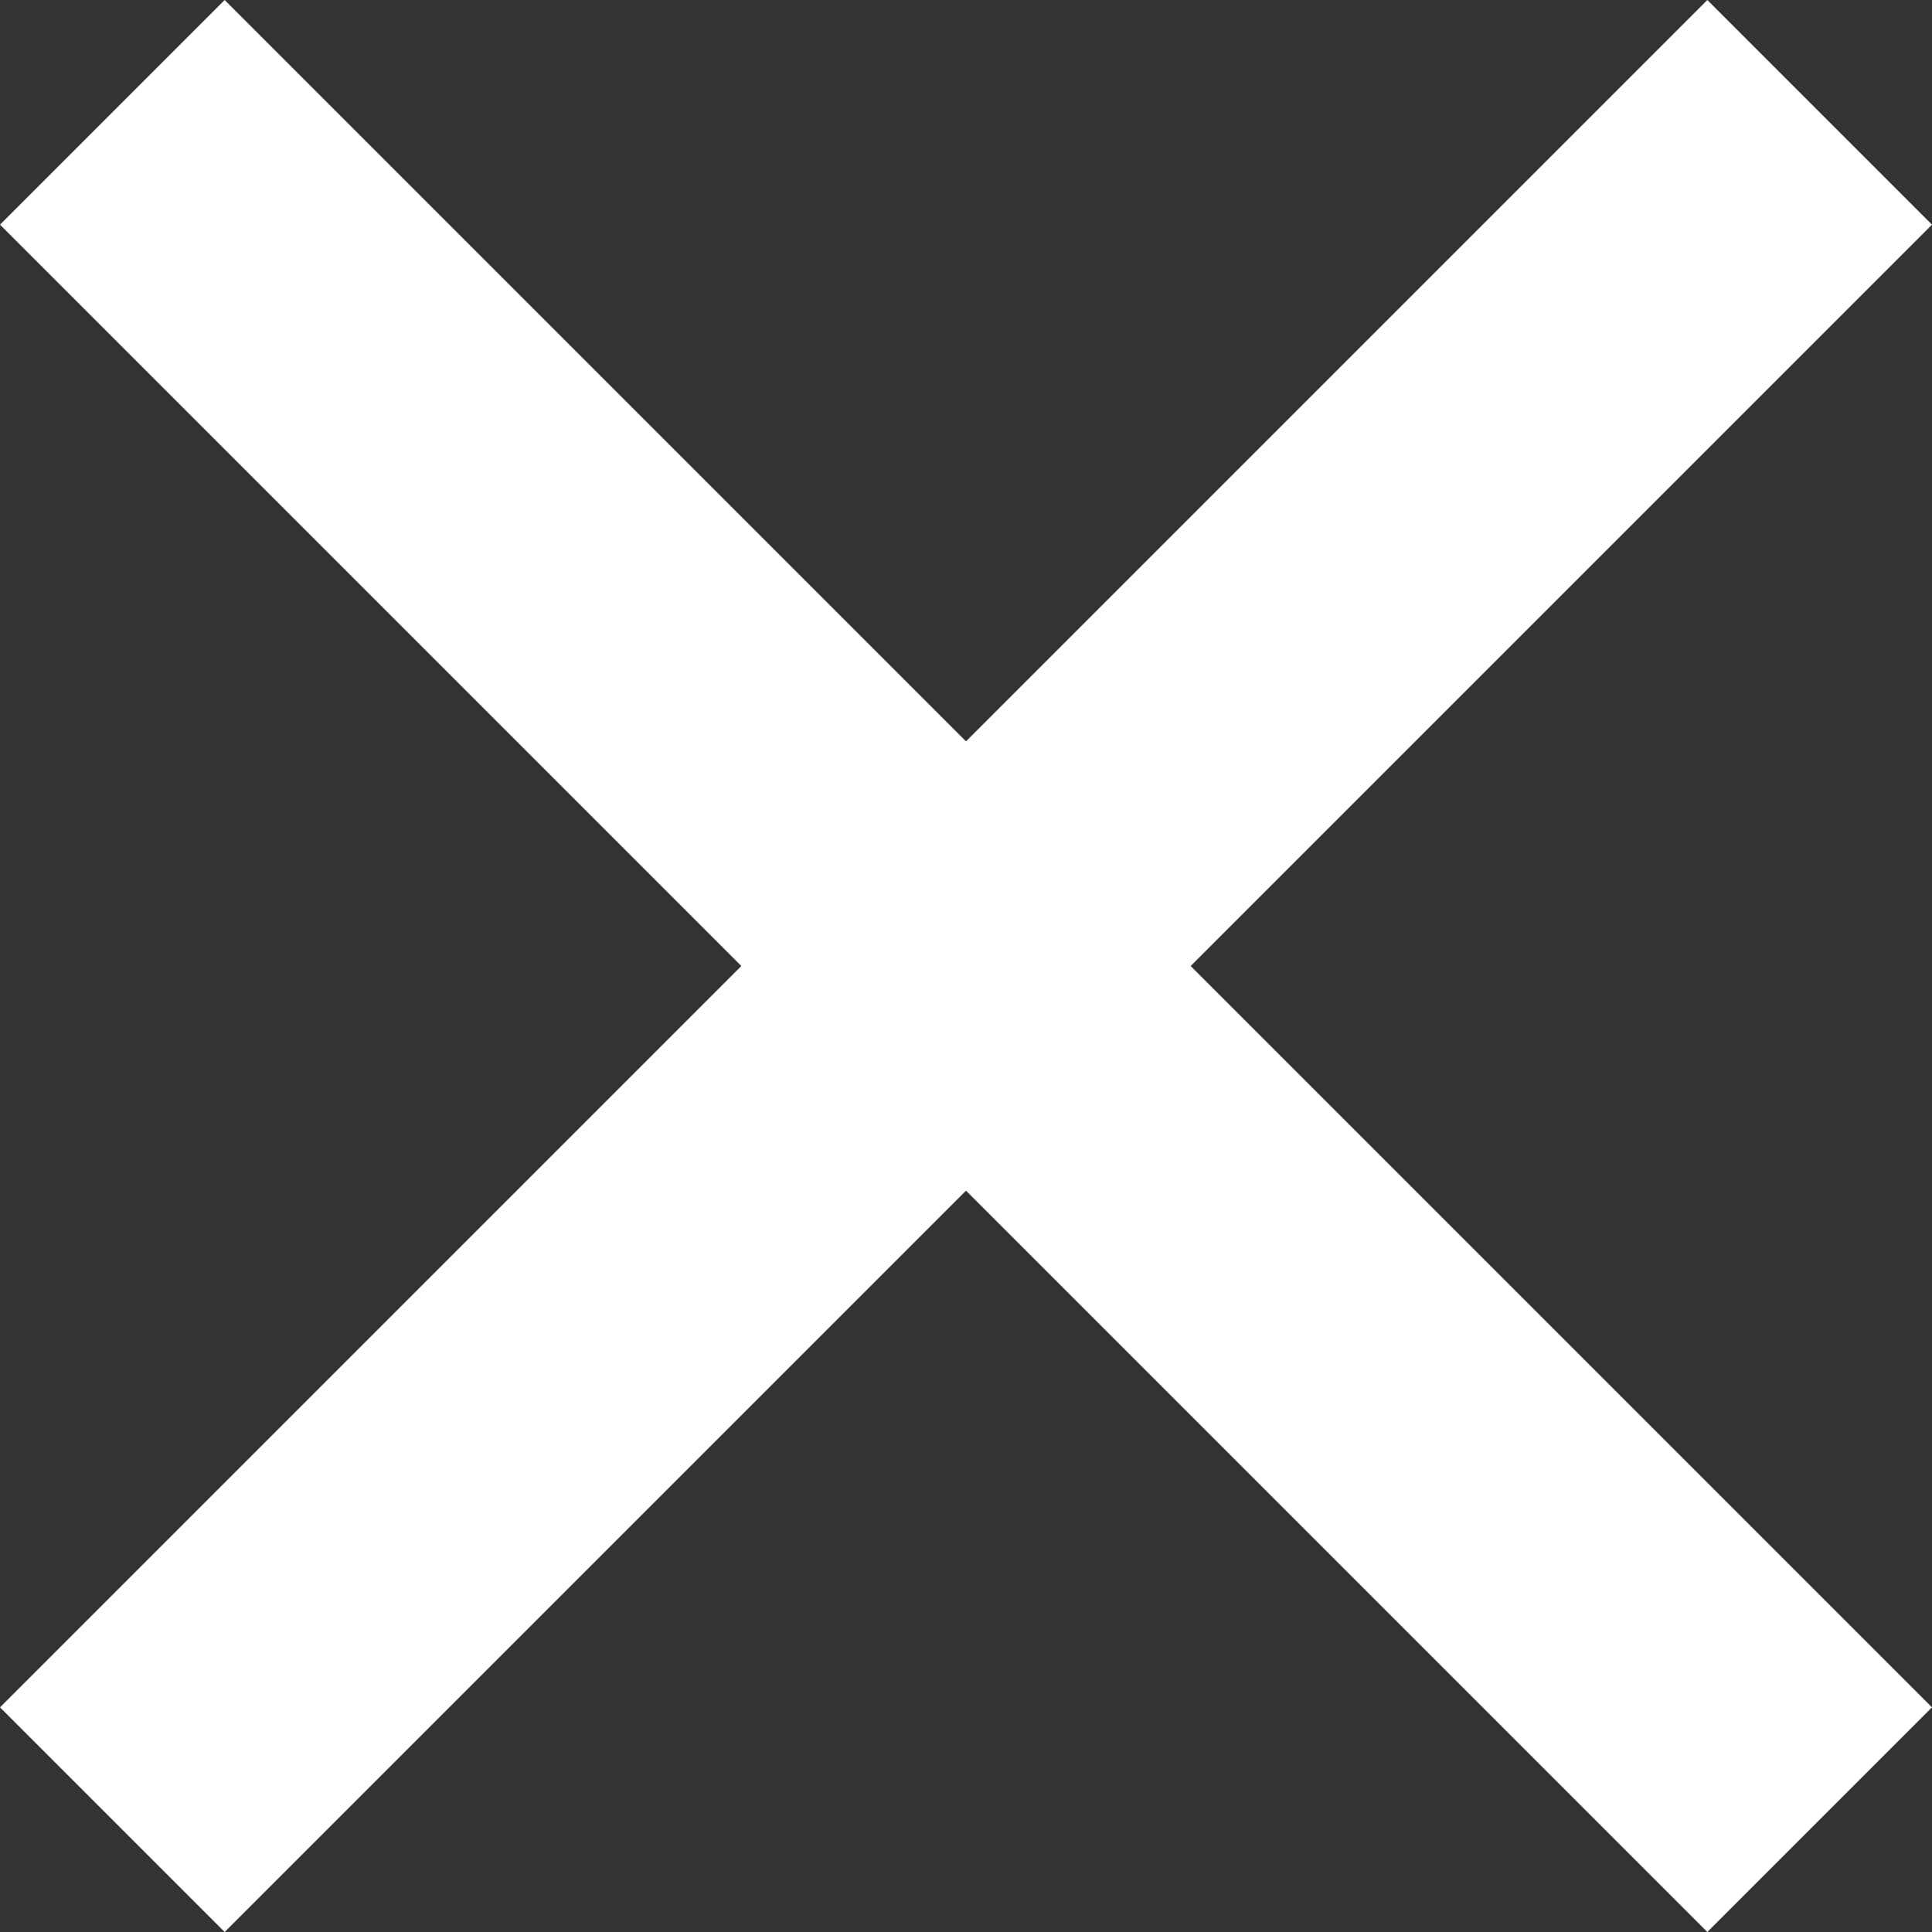
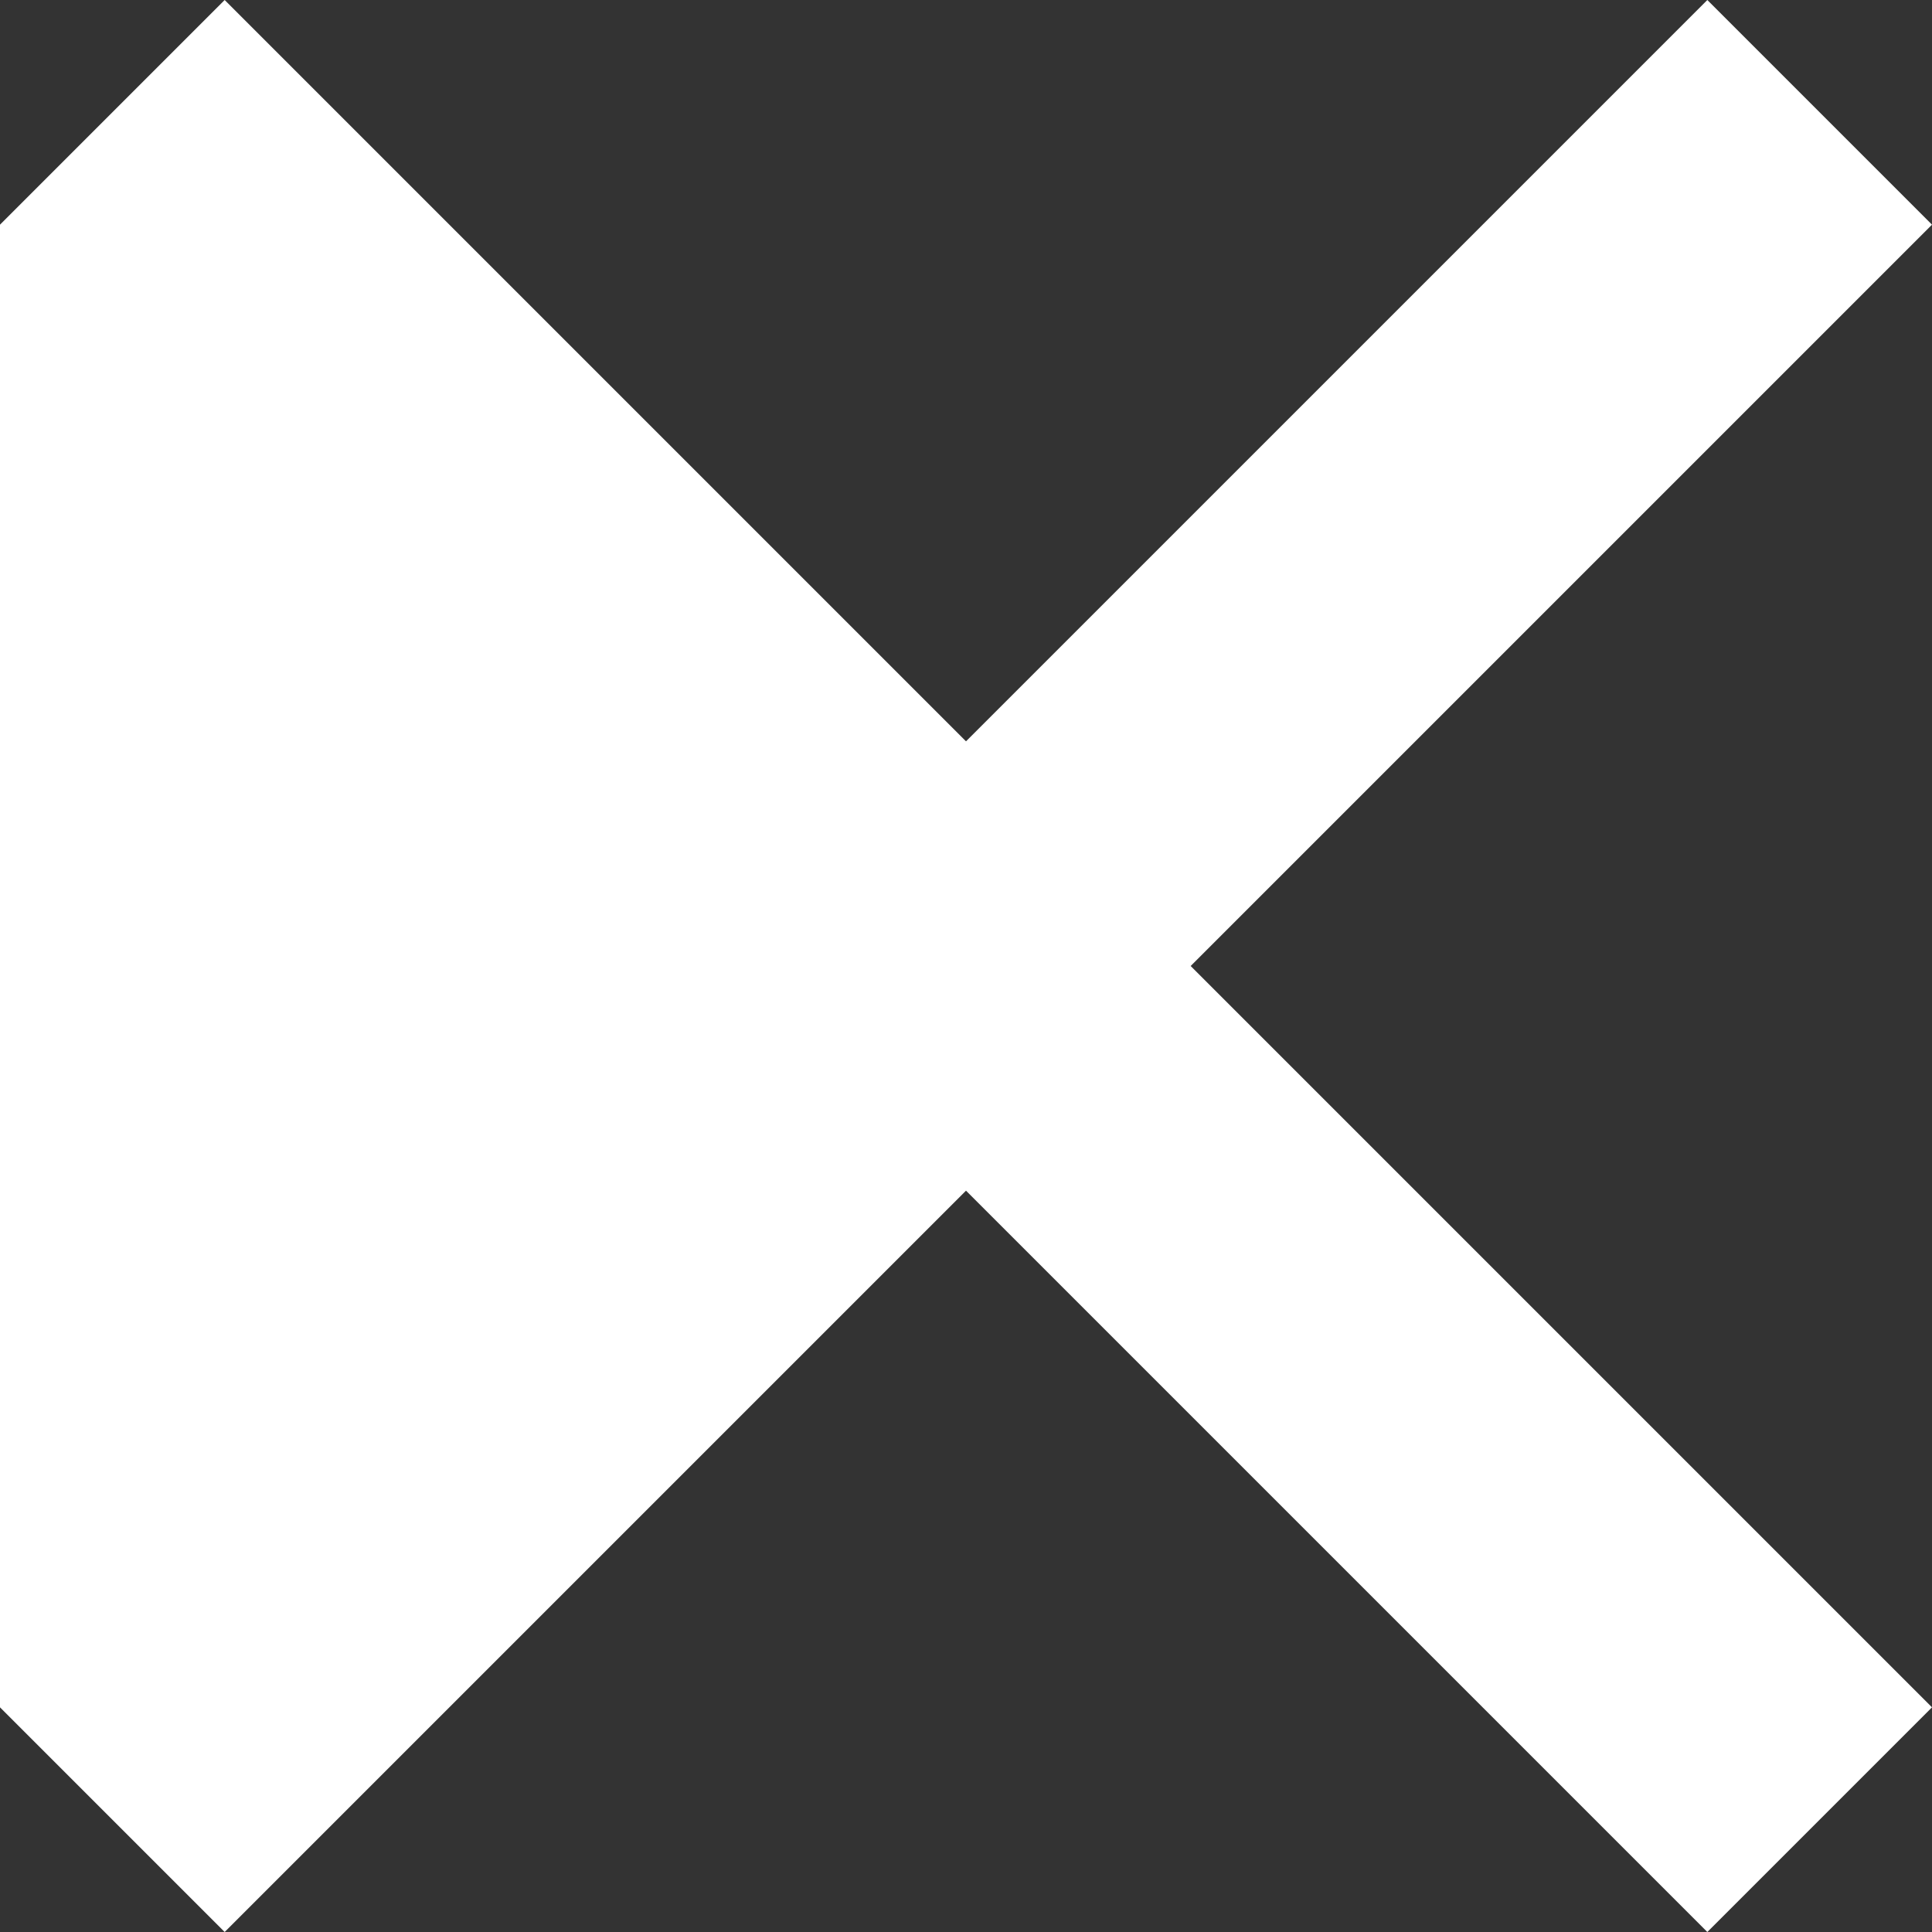
<svg xmlns="http://www.w3.org/2000/svg" width="24" height="24" viewBox="0 0 24 24" fill="none">
  <rect x="0" y="0" width="24" height="24" fill="#333333" stroke="none" />
-   <path d="M24 2.791L21.209 0L12 9.209L2.791 0L0 2.791L9.209 12L0 21.209L2.791 24L12 14.791L21.209 24L24 21.209L14.791 12L24 2.791Z" fill="white" />
+   <path d="M24 2.791L21.209 0L12 9.209L2.791 0L0 2.791L0 21.209L2.791 24L12 14.791L21.209 24L24 21.209L14.791 12L24 2.791Z" fill="white" />
</svg>